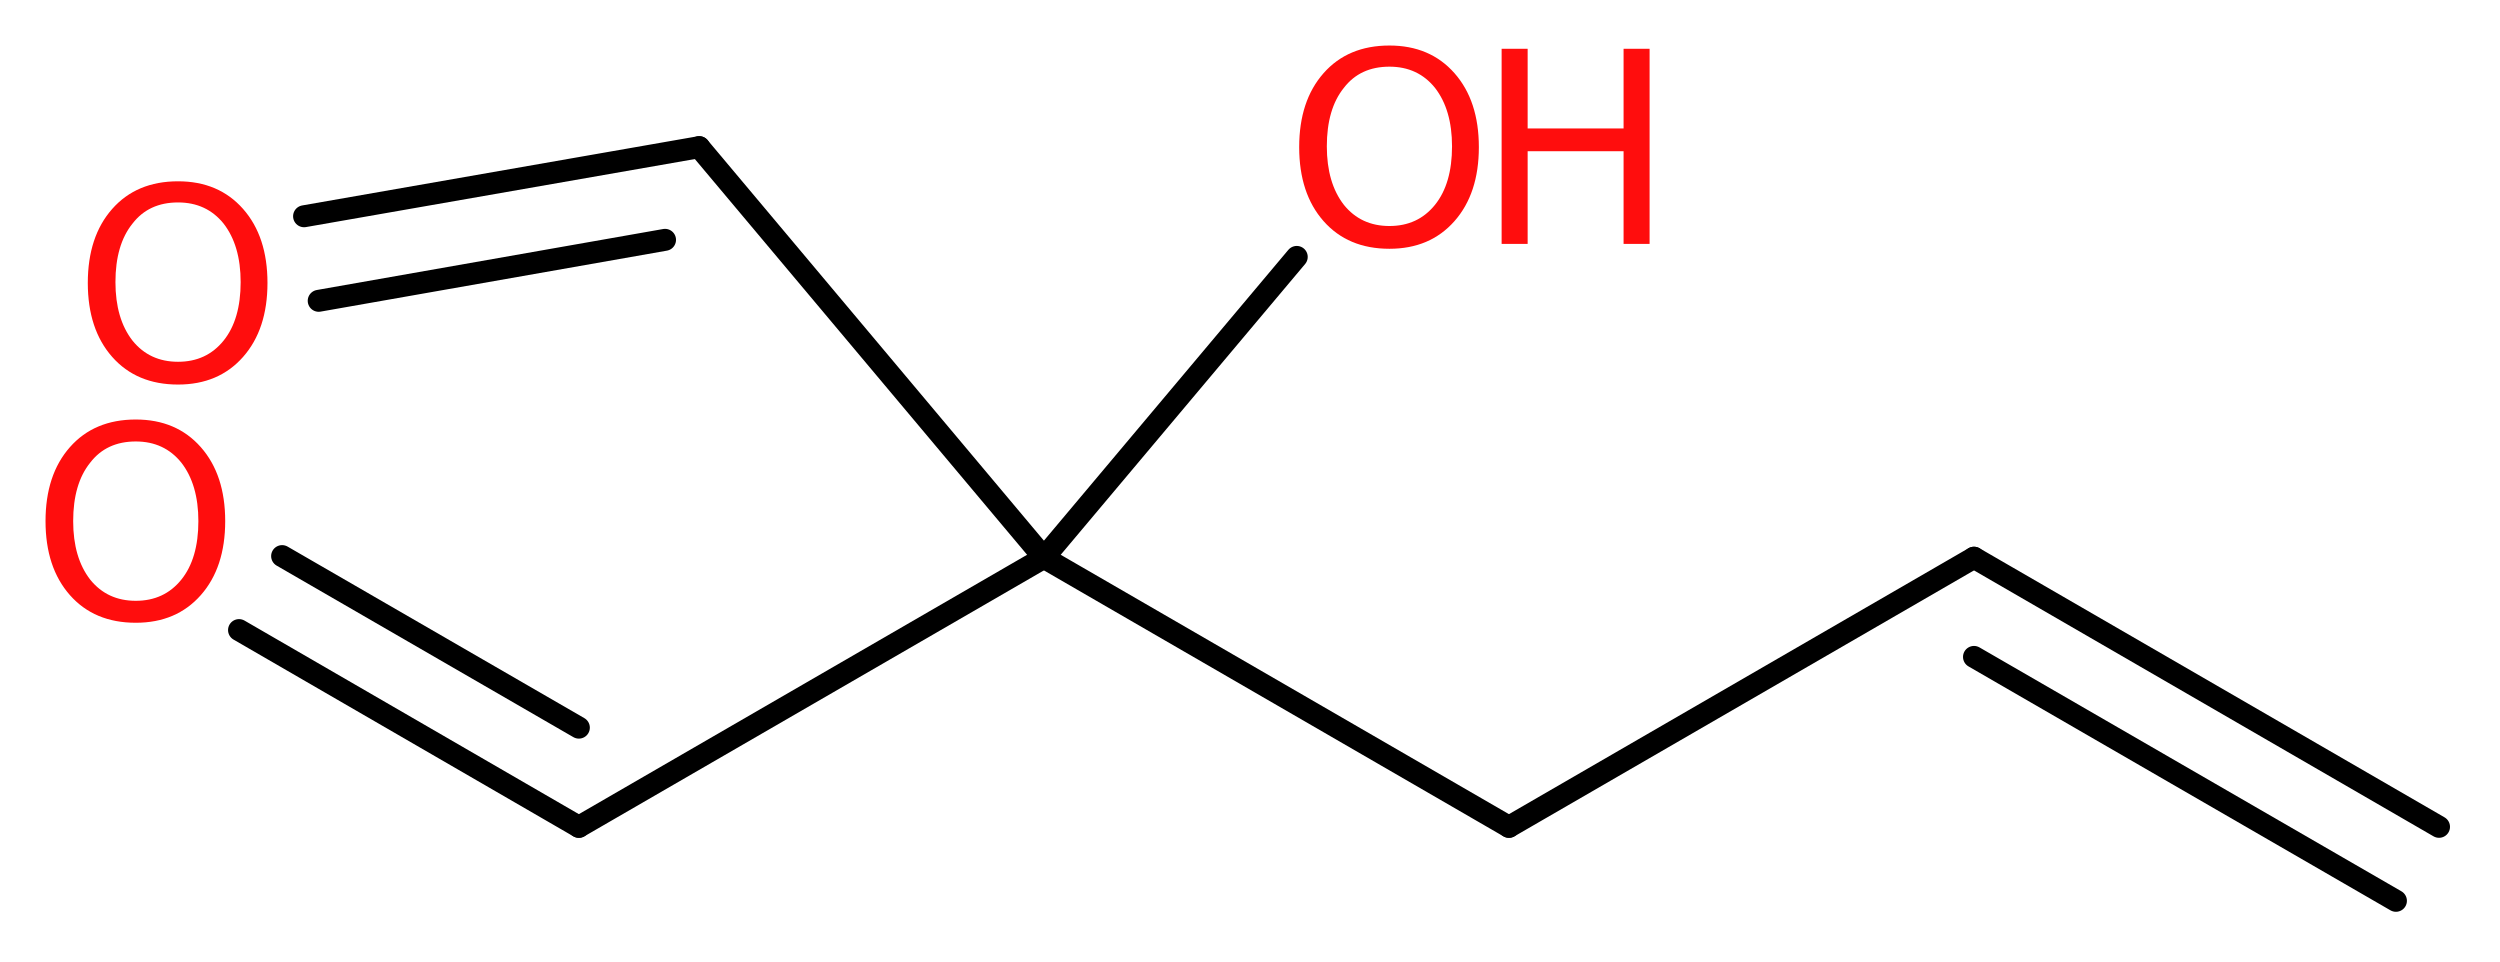
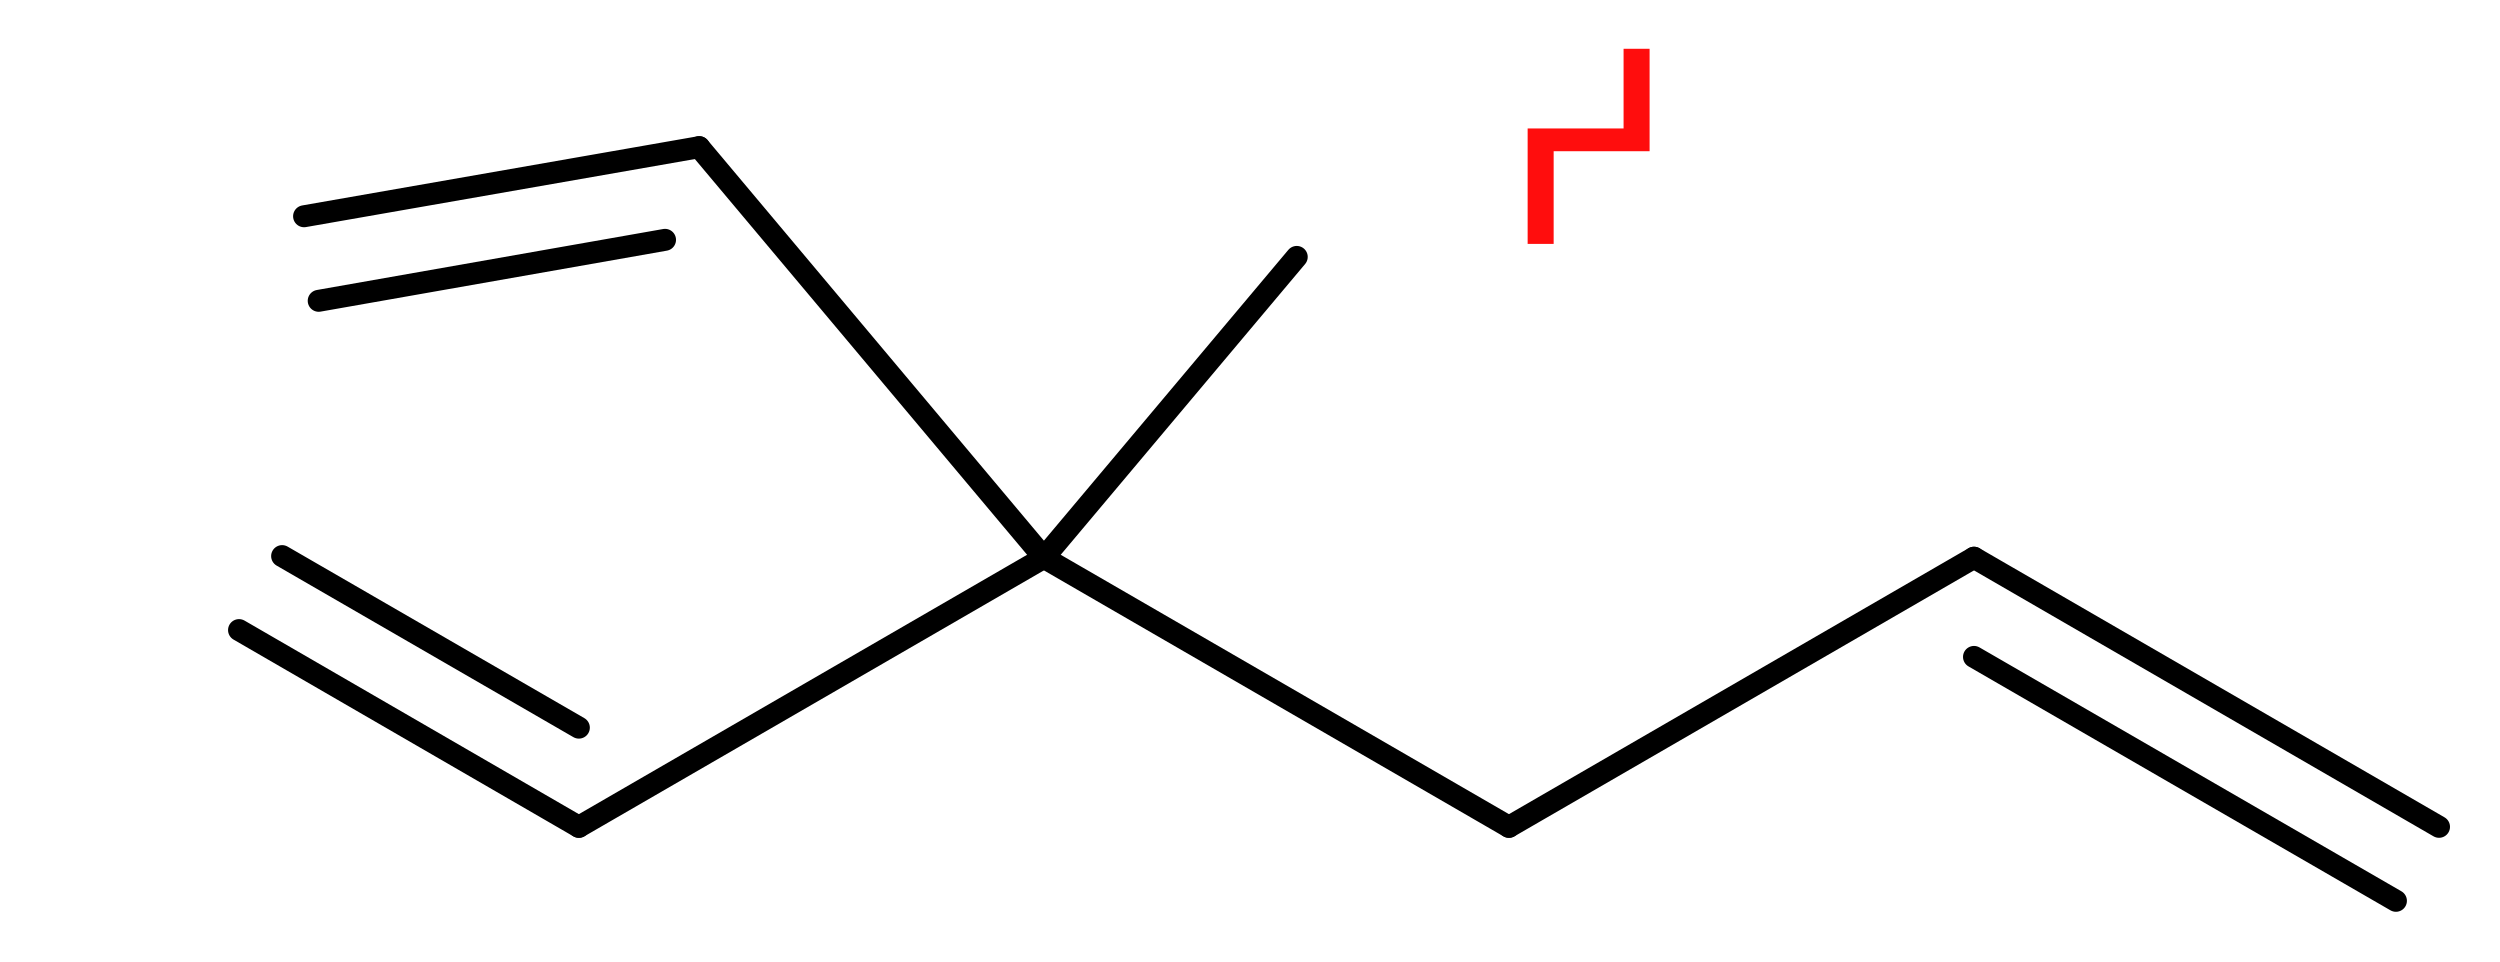
<svg xmlns="http://www.w3.org/2000/svg" version="1.2" width="30.75mm" height="11.83mm" viewBox="0 0 30.75 11.83">
  <desc>Generated by the Chemistry Development Kit (http://github.com/cdk)</desc>
  <g stroke-linecap="round" stroke-linejoin="round" stroke="#000000" stroke-width=".27" fill="#FF0D0D">
-     <rect x=".0" y=".0" width="31.0" height="12.0" fill="#FFFFFF" stroke="none" />
    <g id="mol1" class="mol">
      <g id="mol1bnd1" class="bond">
        <line x1="24.28" y1="6.86" x2="30.0" y2="10.17" />
        <line x1="24.28" y1="8.08" x2="29.47" y2="11.08" />
      </g>
      <line id="mol1bnd2" class="bond" x1="24.28" y1="6.86" x2="18.56" y2="10.17" />
      <line id="mol1bnd3" class="bond" x1="18.56" y1="10.17" x2="12.84" y2="6.86" />
      <line id="mol1bnd4" class="bond" x1="12.84" y1="6.86" x2="15.95" y2="3.16" />
      <line id="mol1bnd5" class="bond" x1="12.84" y1="6.86" x2="7.12" y2="10.17" />
      <g id="mol1bnd6" class="bond">
        <line x1="7.12" y1="10.17" x2="2.94" y2="7.75" />
        <line x1="7.12" y1="8.95" x2="3.47" y2="6.84" />
      </g>
      <line id="mol1bnd7" class="bond" x1="12.84" y1="6.86" x2="8.6" y2="1.81" />
      <g id="mol1bnd8" class="bond">
        <line x1="8.6" y1="1.81" x2="3.74" y2="2.66" />
        <line x1="8.18" y1="2.95" x2="3.92" y2="3.7" />
      </g>
      <g id="mol1atm5" class="atom">
-         <path d="M17.09 .82q-.36 .0 -.56 .26q-.21 .26 -.21 .72q.0 .45 .21 .72q.21 .26 .56 .26q.35 .0 .56 -.26q.21 -.26 .21 -.72q.0 -.45 -.21 -.72q-.21 -.26 -.56 -.26zM17.09 .56q.5 .0 .8 .34q.3 .34 .3 .91q.0 .57 -.3 .91q-.3 .34 -.8 .34q-.51 .0 -.81 -.34q-.3 -.34 -.3 -.91q.0 -.57 .3 -.91q.3 -.34 .81 -.34z" stroke="none" />
-         <path d="M18.47 .6h.32v.98h1.18v-.98h.32v2.4h-.32v-1.14h-1.18v1.14h-.32v-2.4z" stroke="none" />
+         <path d="M18.47 .6h.32v.98h1.18v-.98h.32v2.4v-1.14h-1.18v1.14h-.32v-2.4z" stroke="none" />
      </g>
-       <path id="mol1atm7" class="atom" d="M1.67 5.43q-.36 .0 -.56 .26q-.21 .26 -.21 .72q.0 .45 .21 .72q.21 .26 .56 .26q.35 .0 .56 -.26q.21 -.26 .21 -.72q.0 -.45 -.21 -.72q-.21 -.26 -.56 -.26zM1.67 5.16q.5 .0 .8 .34q.3 .34 .3 .91q.0 .57 -.3 .91q-.3 .34 -.8 .34q-.51 .0 -.81 -.34q-.3 -.34 -.3 -.91q.0 -.57 .3 -.91q.3 -.34 .81 -.34z" stroke="none" />
-       <path id="mol1atm9" class="atom" d="M2.19 2.49q-.36 .0 -.56 .26q-.21 .26 -.21 .72q.0 .45 .21 .72q.21 .26 .56 .26q.35 .0 .56 -.26q.21 -.26 .21 -.72q.0 -.45 -.21 -.72q-.21 -.26 -.56 -.26zM2.19 2.23q.5 .0 .8 .34q.3 .34 .3 .91q.0 .57 -.3 .91q-.3 .34 -.8 .34q-.51 .0 -.81 -.34q-.3 -.34 -.3 -.91q.0 -.57 .3 -.91q.3 -.34 .81 -.34z" stroke="none" />
    </g>
  </g>
</svg>